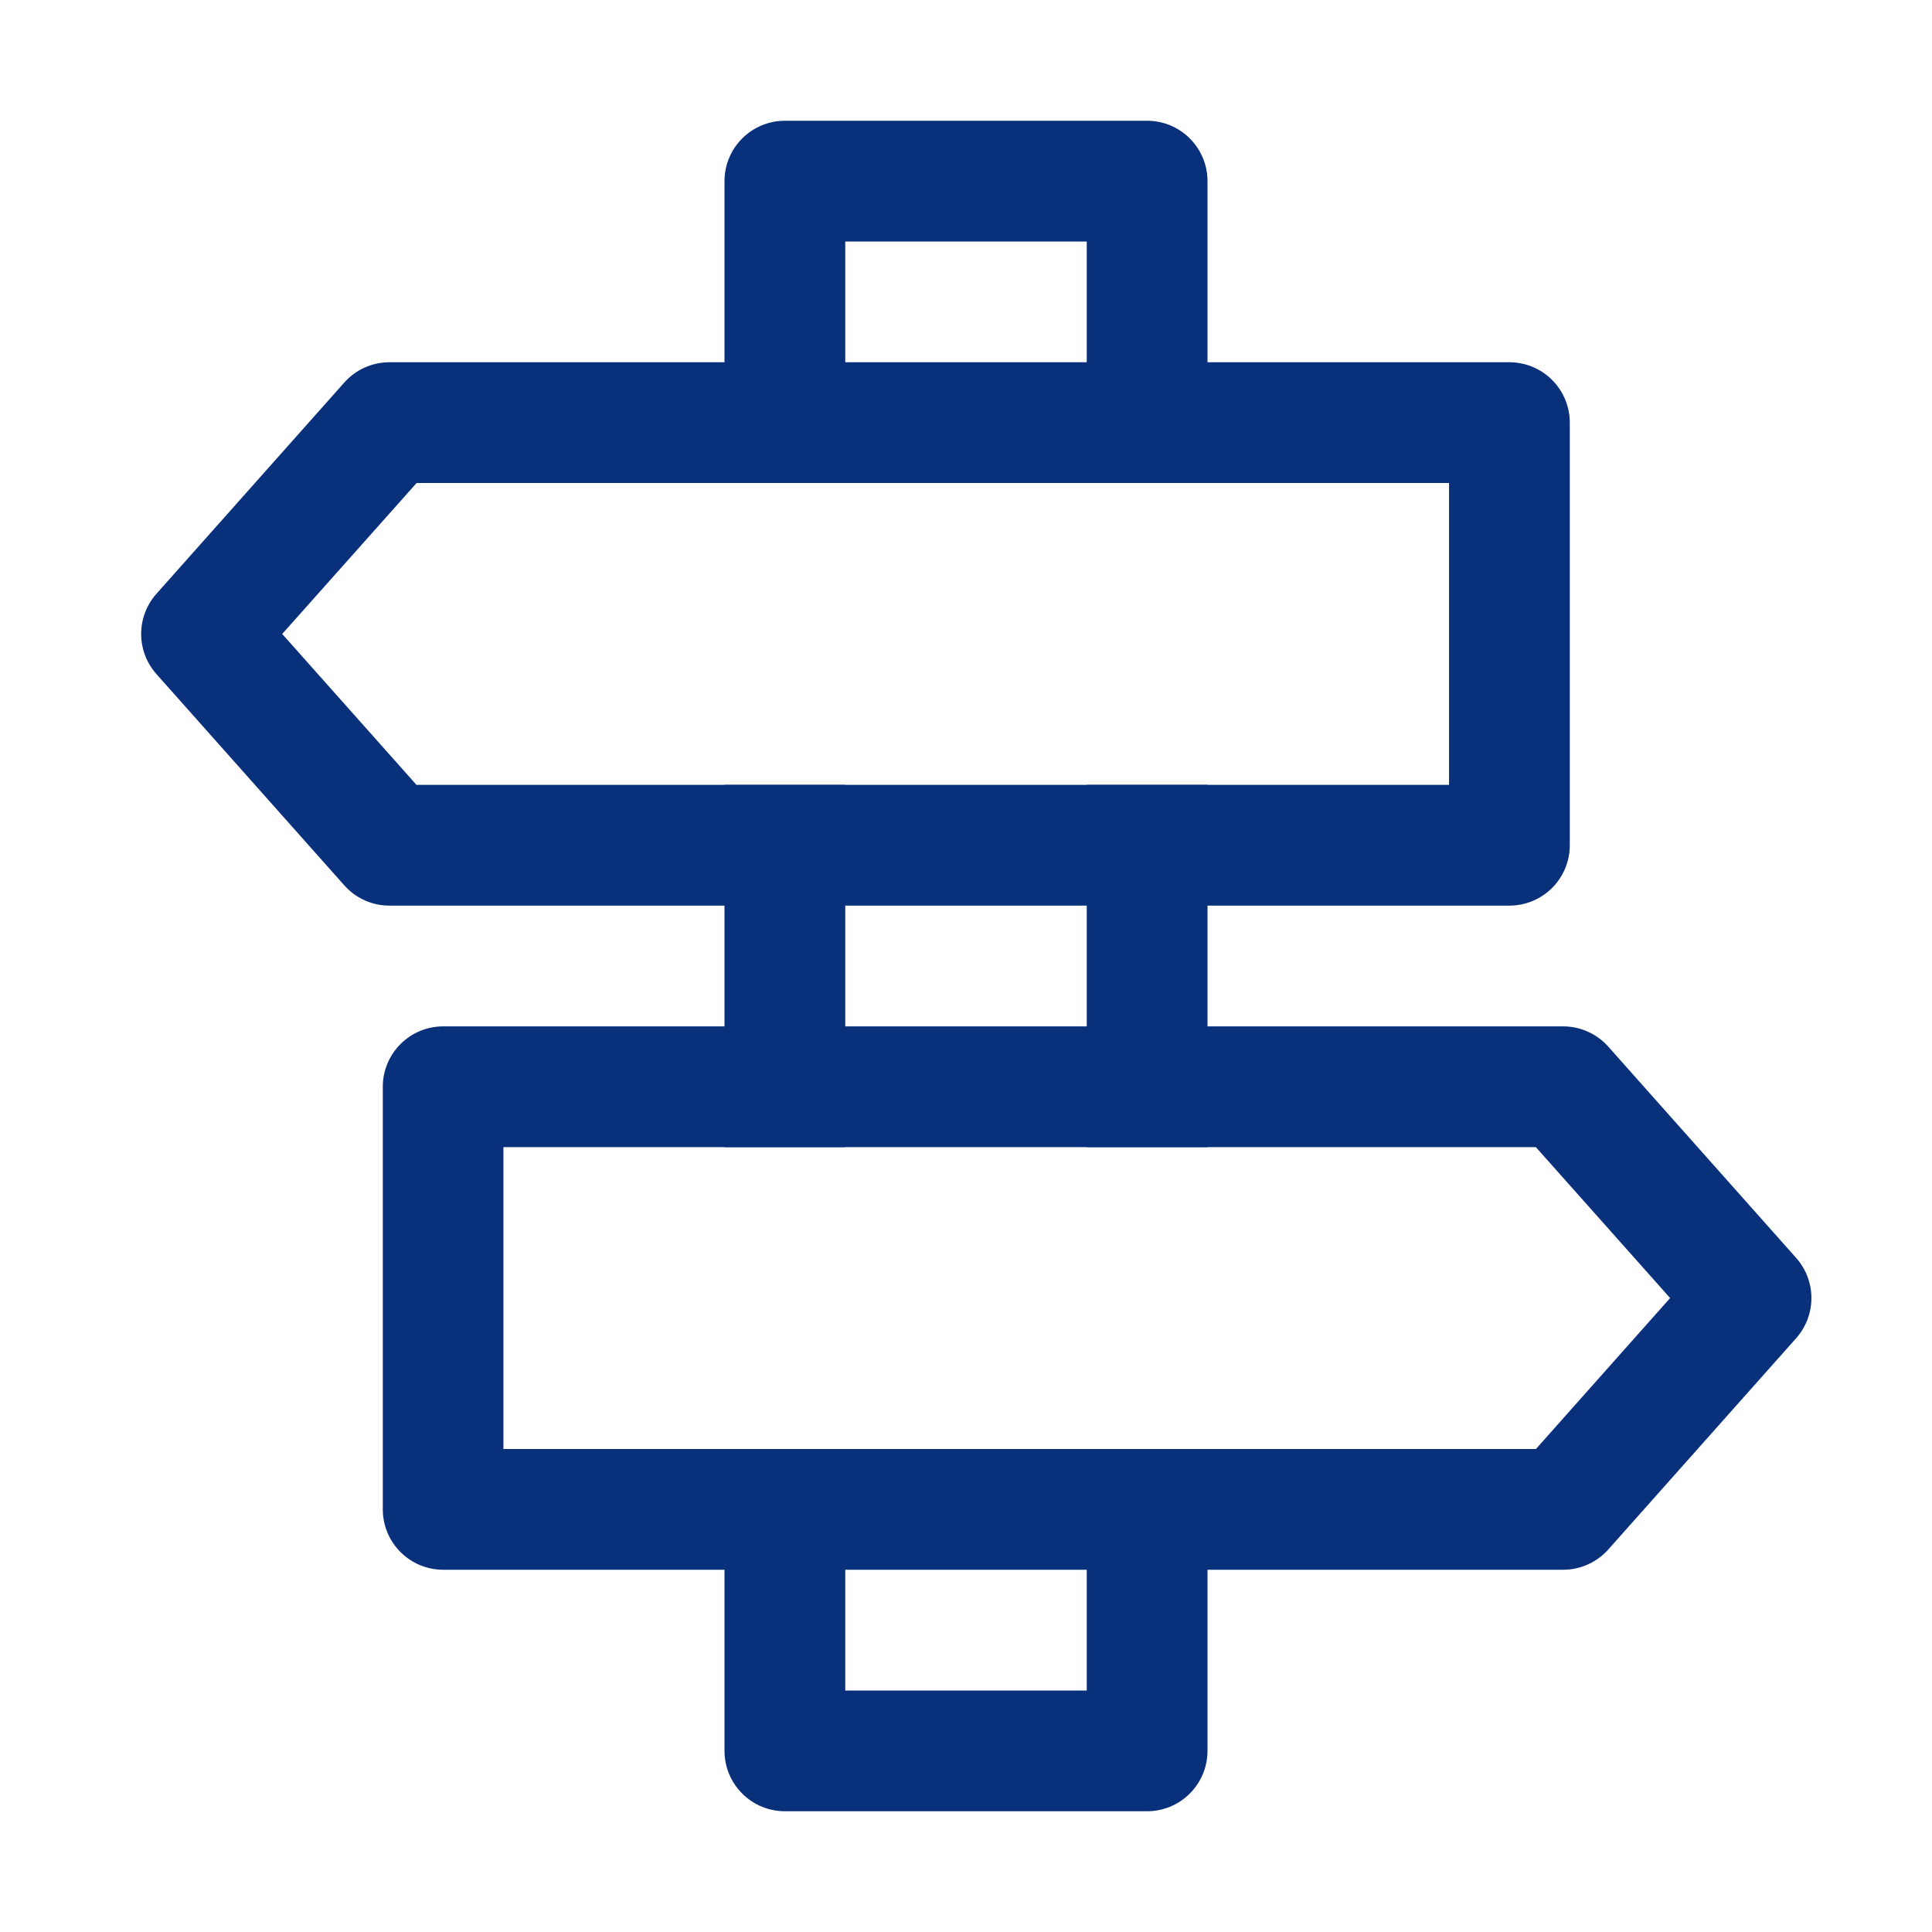
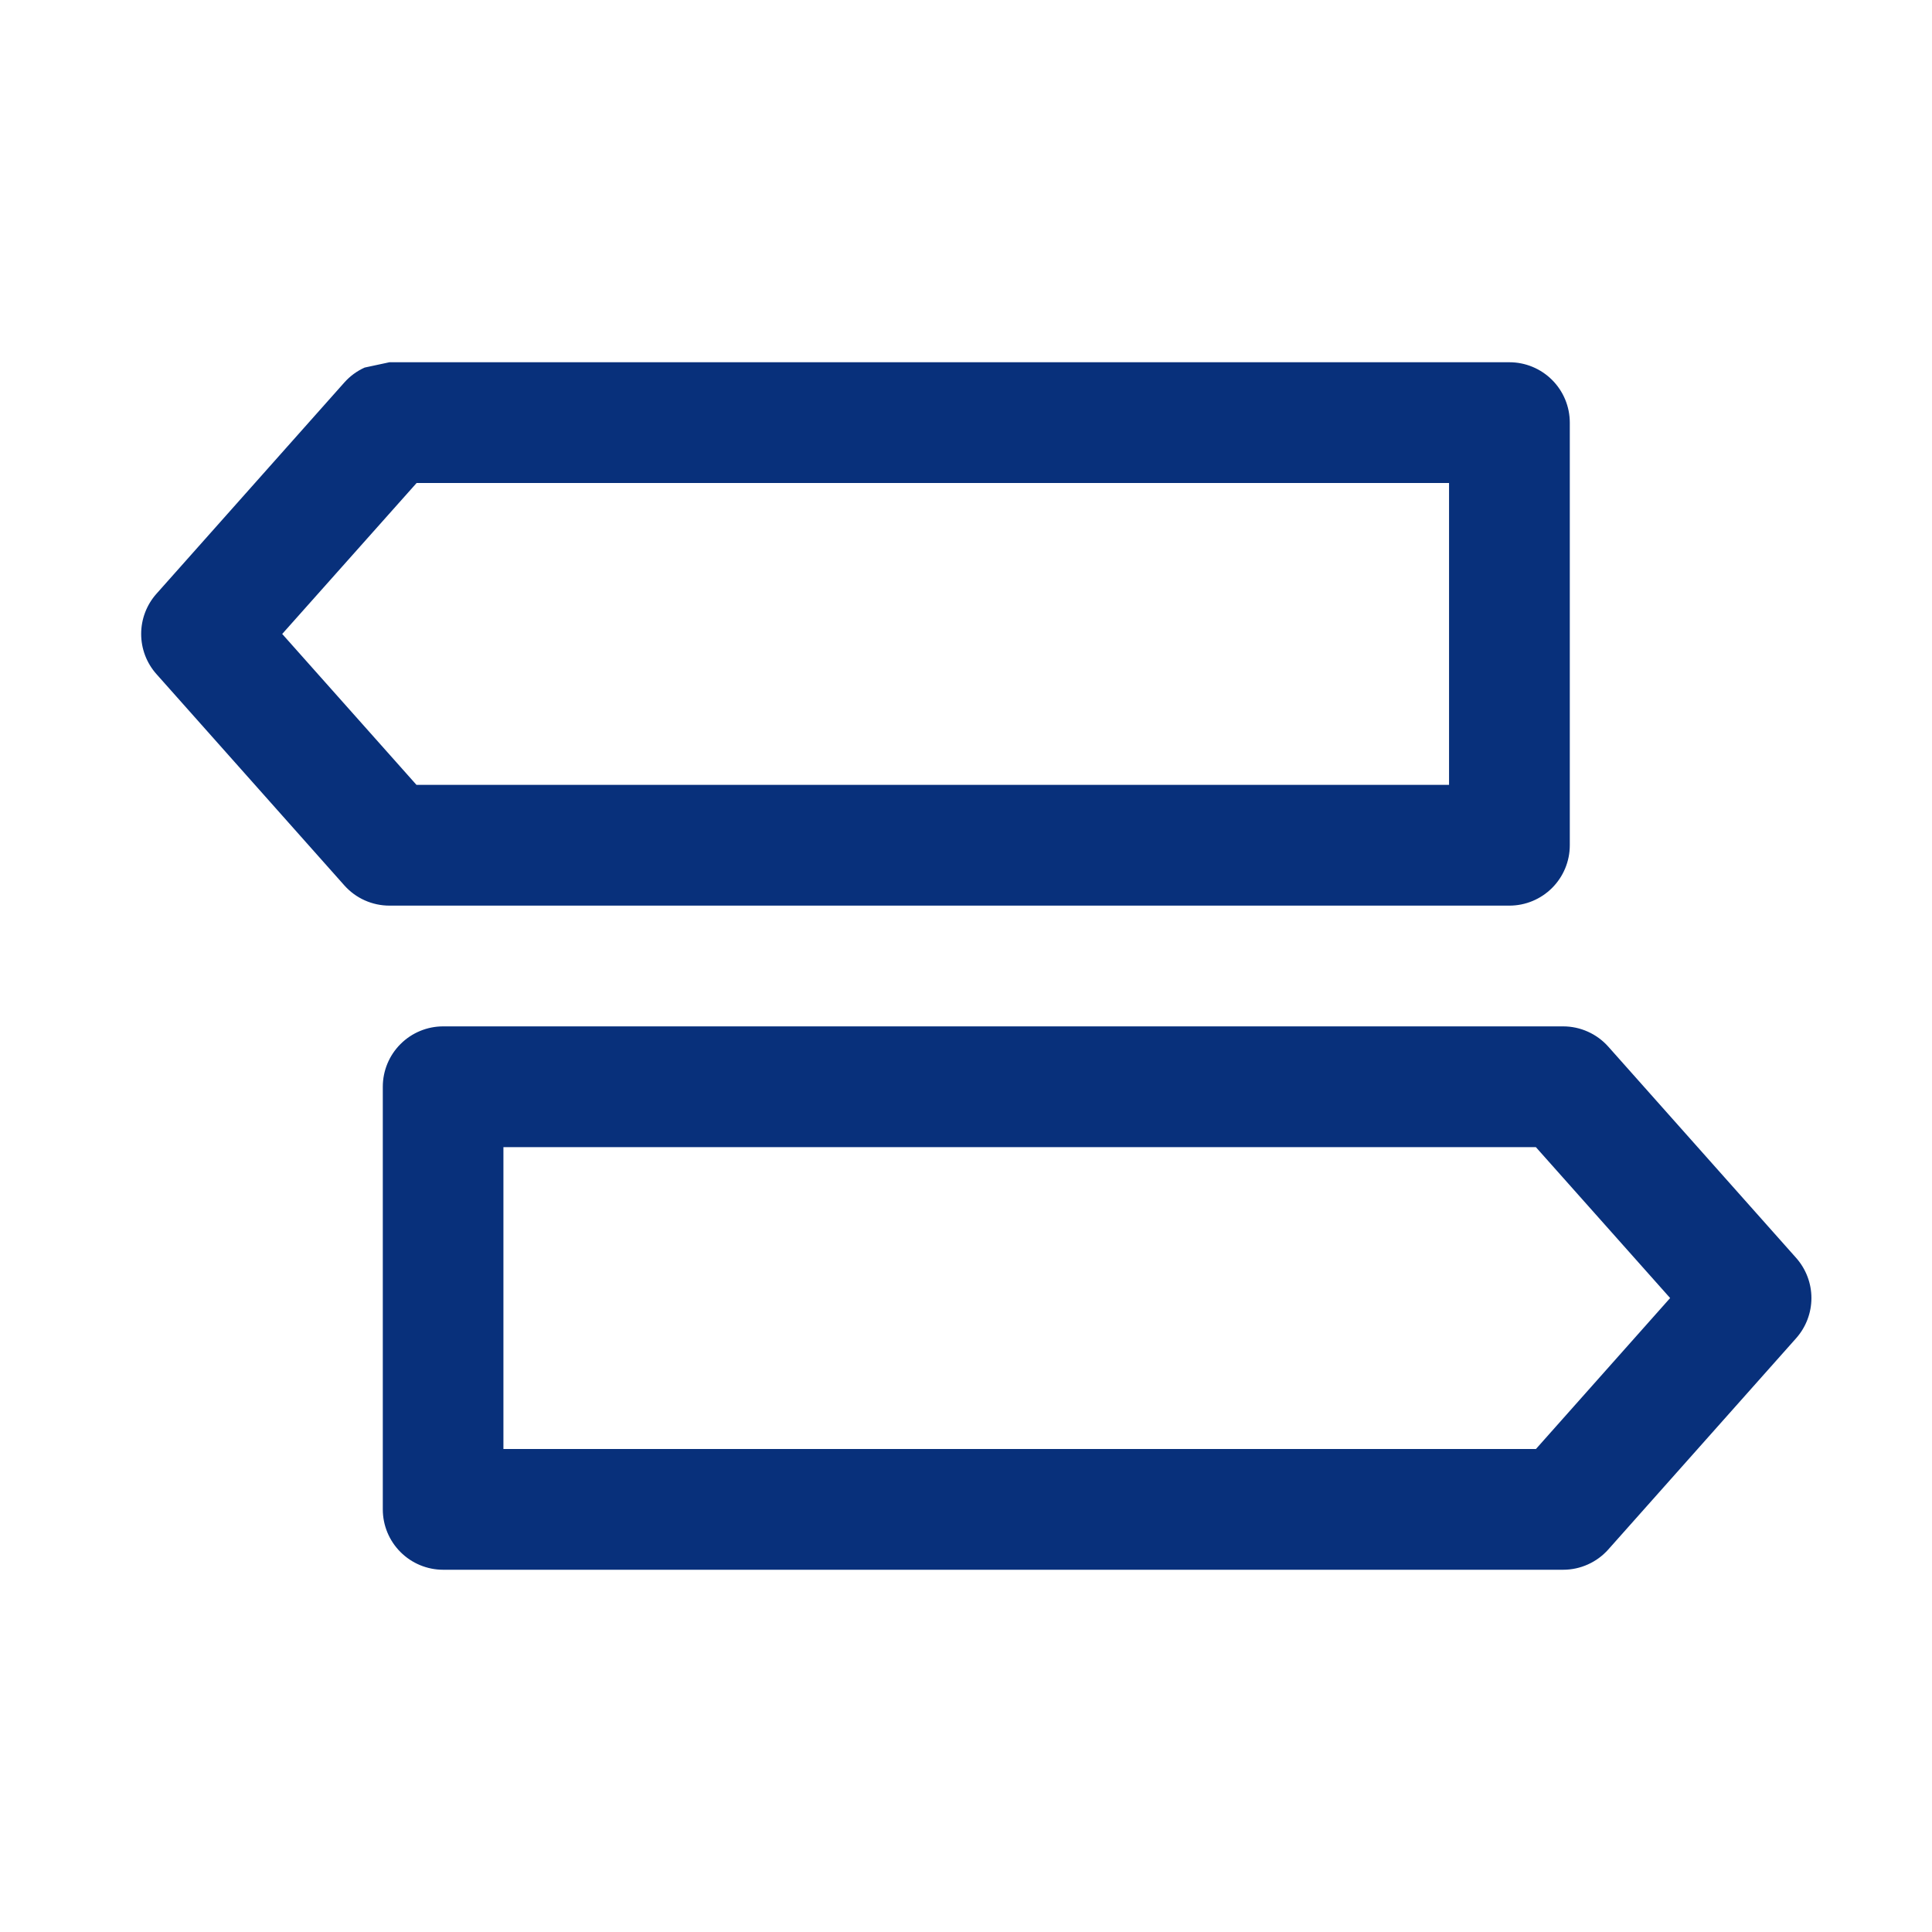
<svg xmlns="http://www.w3.org/2000/svg" width="44" height="44" viewBox="0 0 44 44" fill="none">
-   <path d="M27.5 26.125H24.75V17.875H27.5V26.125ZM27.5 33V39.875C27.5 40.24 27.355 40.589 27.097 40.847C26.839 41.105 26.49 41.25 26.125 41.25H17.875C17.51 41.25 17.161 41.105 16.903 40.847C16.645 40.589 16.5 40.24 16.5 39.875V33H19.25V38.5H24.75V33H27.5ZM16.5 26.125V17.875H19.25V26.125H16.5ZM27.5 11H24.75V5.5H19.25V11H16.5V4.125C16.5 3.76 16.645 3.411 16.903 3.153C17.161 2.895 17.51 2.75 17.875 2.75H26.125C26.49 2.75 26.839 2.895 27.097 3.153C27.355 3.411 27.5 3.76 27.5 4.125V11Z" fill="#08307B" />
-   <path d="M9.488 11L6.427 14.438L9.485 17.875H33.001V11H9.488ZM8.869 8.25H34.376C34.74 8.25 35.09 8.395 35.348 8.653C35.606 8.911 35.751 9.26 35.751 9.625V19.25C35.751 19.615 35.606 19.964 35.348 20.222C35.09 20.48 34.74 20.625 34.376 20.625H8.869C8.675 20.625 8.483 20.584 8.305 20.504C8.128 20.425 7.97 20.308 7.841 20.163L3.562 15.351C3.338 15.099 3.215 14.774 3.215 14.438C3.215 14.101 3.338 13.776 3.562 13.524L7.841 8.712C7.97 8.567 8.128 8.45 8.305 8.371C8.483 8.291 8.675 8.25 8.869 8.25ZM38.036 29.562L34.98 33H11.465V26.125H34.978L38.036 29.562ZM35.596 23.375H10.093C9.728 23.375 9.379 23.52 9.121 23.778C8.863 24.036 8.718 24.385 8.718 24.75V34.375C8.718 34.74 8.863 35.089 9.121 35.347C9.379 35.605 9.728 35.75 10.093 35.75H35.599C35.794 35.75 35.986 35.709 36.163 35.629C36.34 35.55 36.499 35.433 36.628 35.288L40.907 30.476C41.13 30.224 41.254 29.899 41.254 29.562C41.254 29.226 41.13 28.901 40.907 28.649L36.628 23.837C36.499 23.692 36.34 23.575 36.163 23.496C35.986 23.416 35.794 23.375 35.599 23.375H35.596Z" fill="#08307B" />
+   <path d="M9.488 11L6.427 14.438L9.485 17.875H33.001V11H9.488ZM8.869 8.25H34.376C34.74 8.25 35.09 8.395 35.348 8.653C35.606 8.911 35.751 9.26 35.751 9.625V19.25C35.751 19.615 35.606 19.964 35.348 20.222C35.09 20.48 34.74 20.625 34.376 20.625H8.869C8.675 20.625 8.483 20.584 8.305 20.504C8.128 20.425 7.97 20.308 7.841 20.163L3.562 15.351C3.338 15.099 3.215 14.774 3.215 14.438C3.215 14.101 3.338 13.776 3.562 13.524L7.841 8.712C7.97 8.567 8.128 8.45 8.305 8.371ZM38.036 29.562L34.98 33H11.465V26.125H34.978L38.036 29.562ZM35.596 23.375H10.093C9.728 23.375 9.379 23.52 9.121 23.778C8.863 24.036 8.718 24.385 8.718 24.75V34.375C8.718 34.74 8.863 35.089 9.121 35.347C9.379 35.605 9.728 35.75 10.093 35.75H35.599C35.794 35.75 35.986 35.709 36.163 35.629C36.34 35.55 36.499 35.433 36.628 35.288L40.907 30.476C41.13 30.224 41.254 29.899 41.254 29.562C41.254 29.226 41.13 28.901 40.907 28.649L36.628 23.837C36.499 23.692 36.34 23.575 36.163 23.496C35.986 23.416 35.794 23.375 35.599 23.375H35.596Z" fill="#08307B" />
</svg>